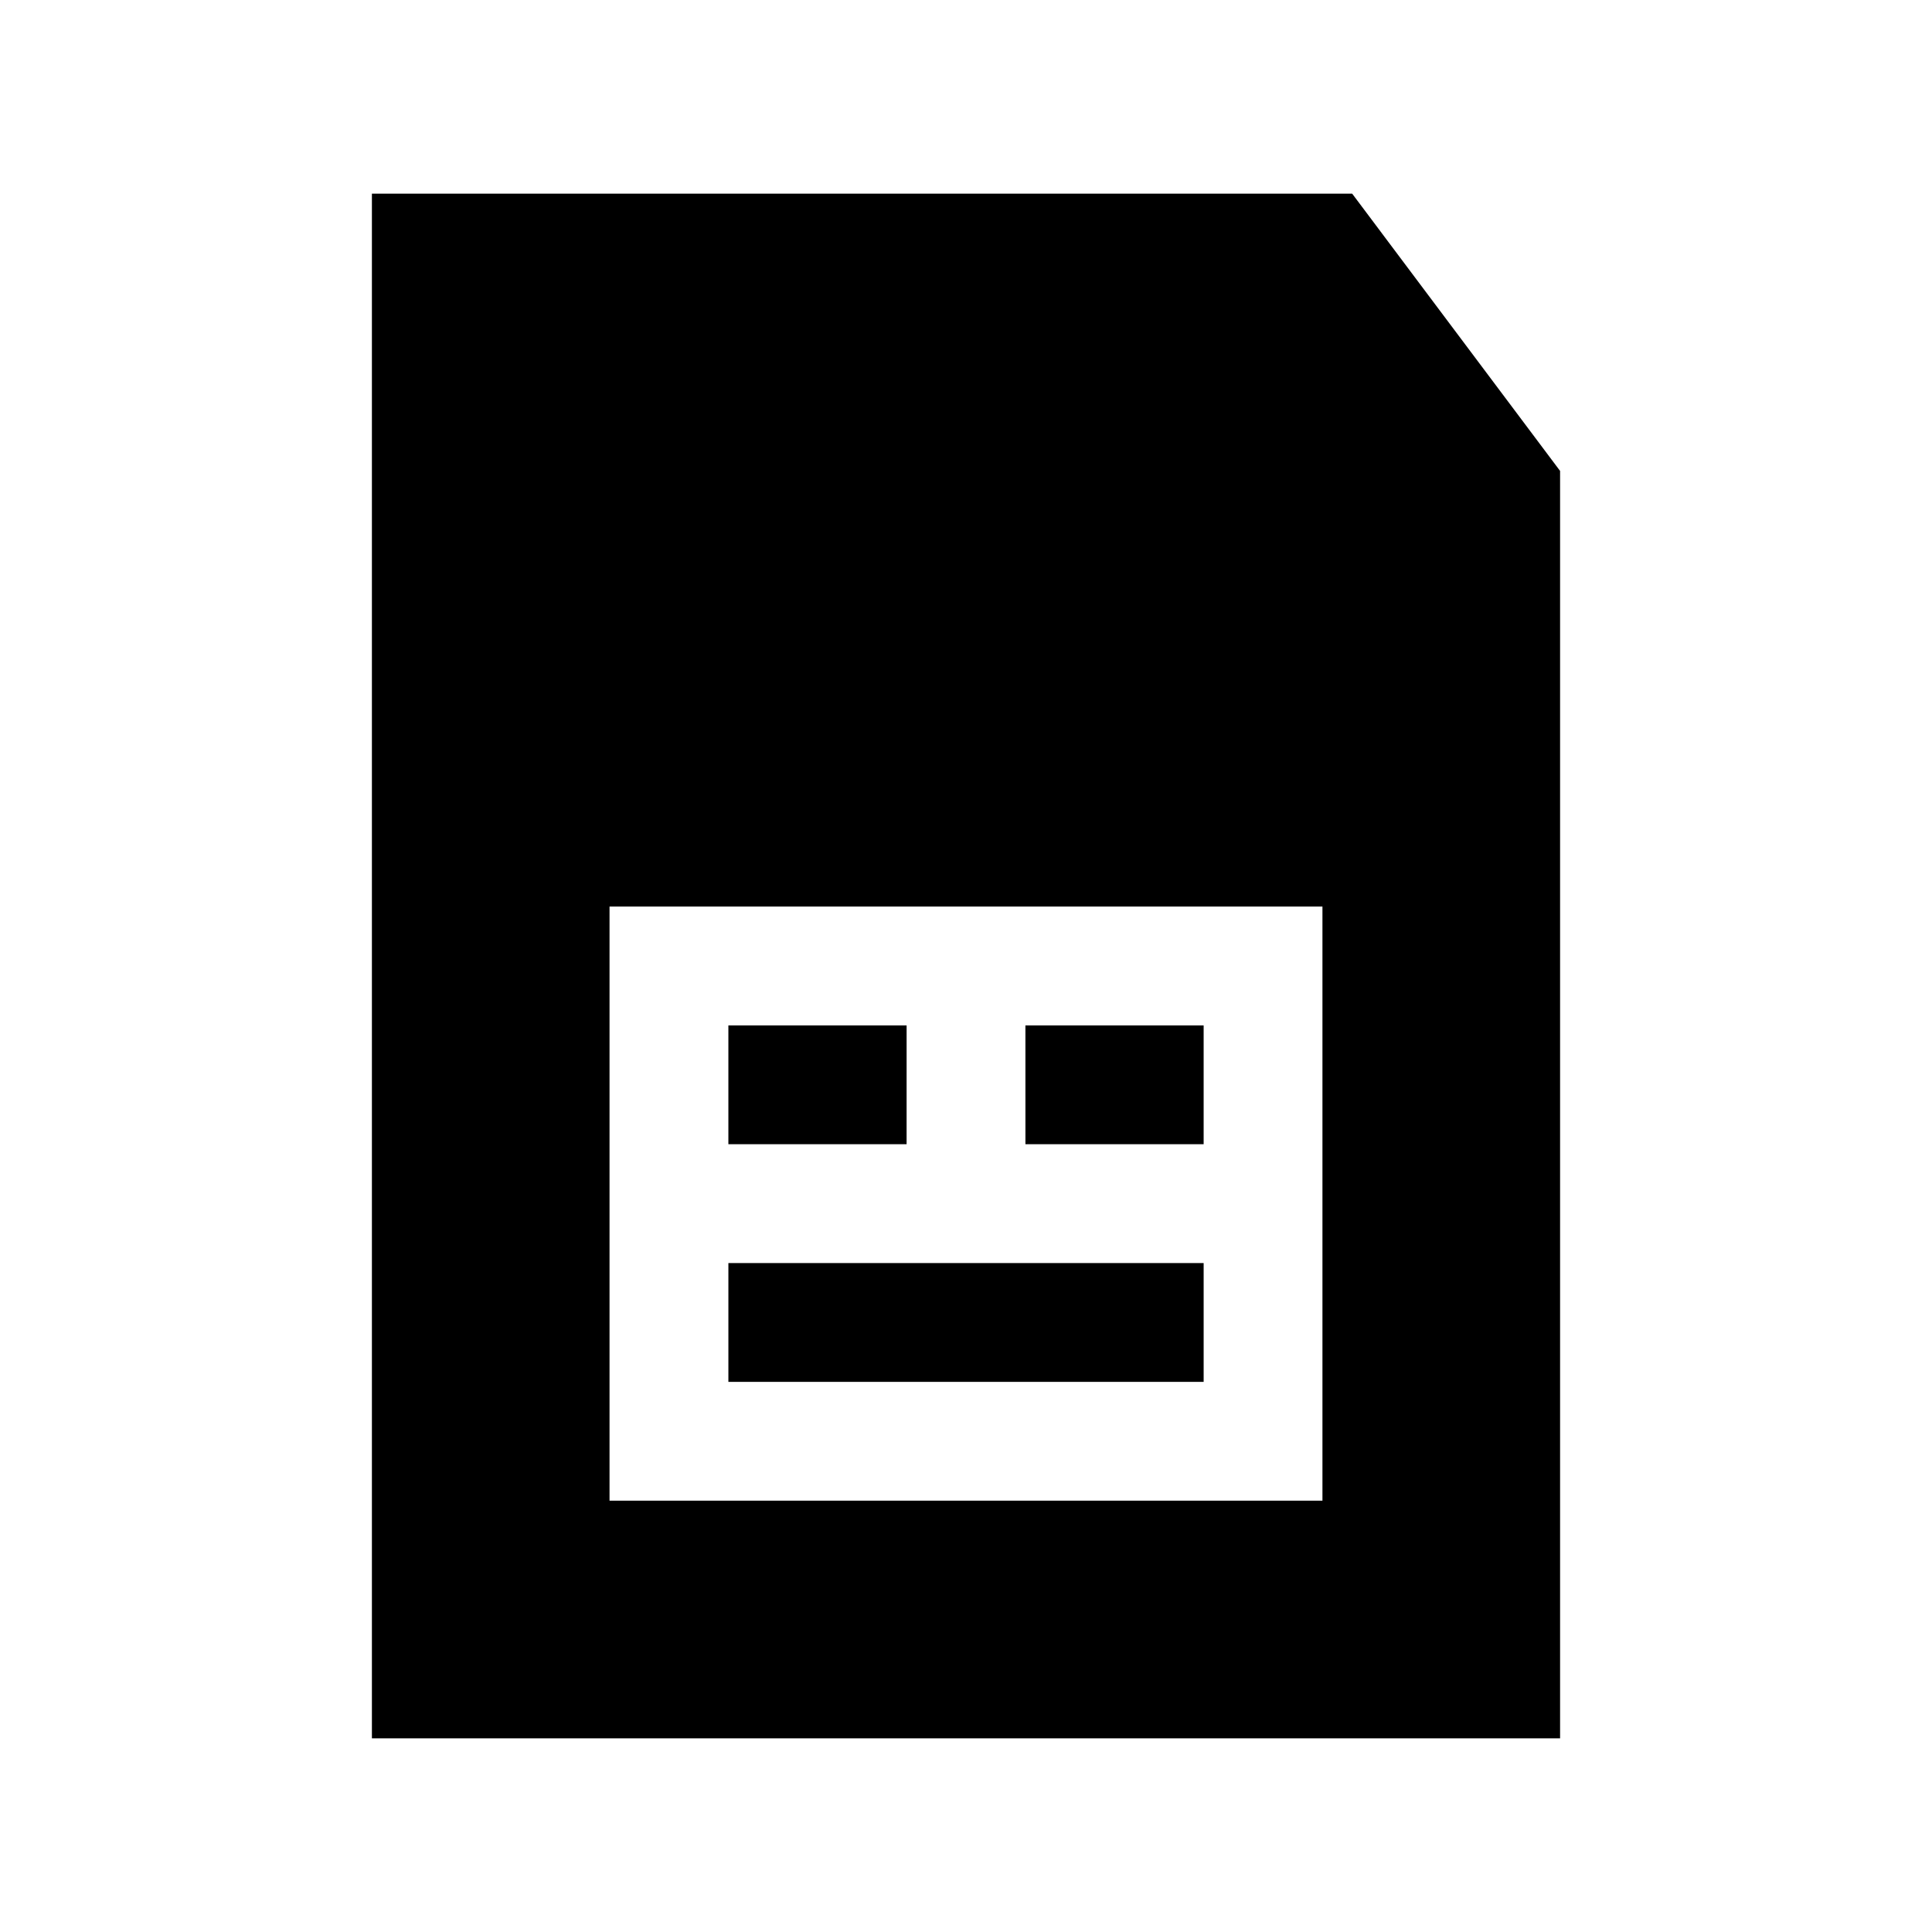
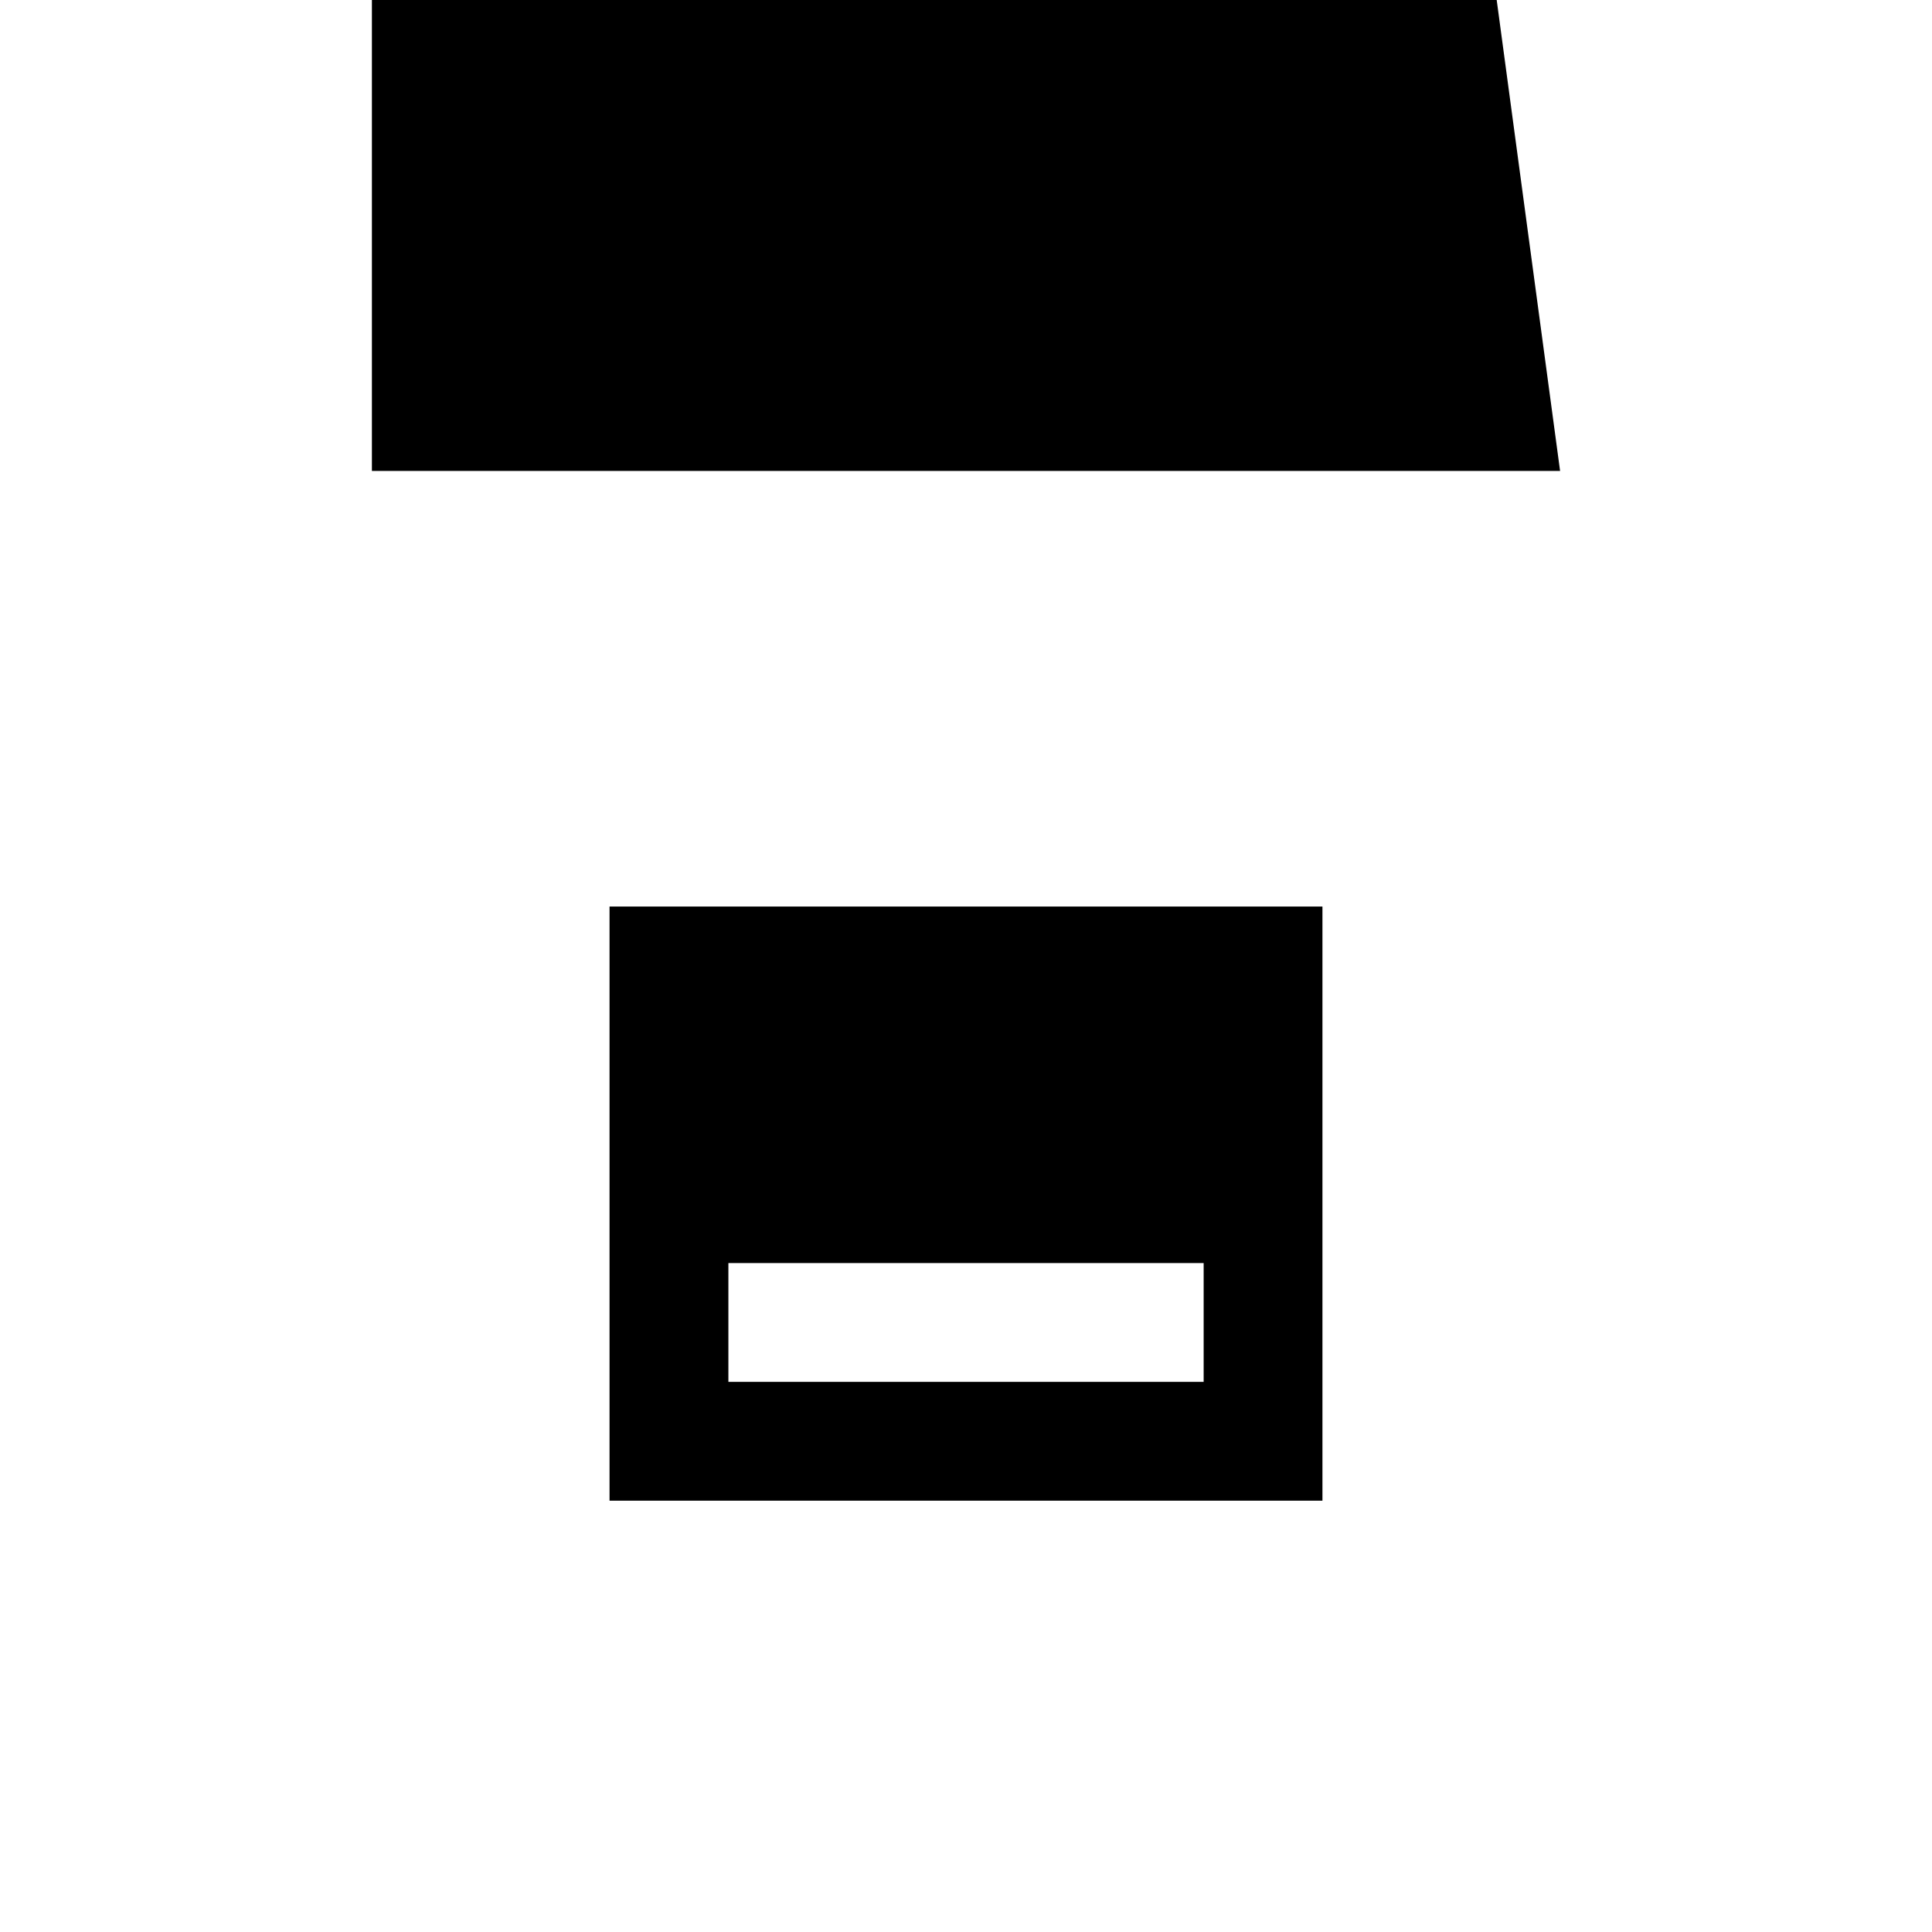
<svg xmlns="http://www.w3.org/2000/svg" fill="#000000" width="800px" height="800px" version="1.1" viewBox="144 144 512 512">
-   <path d="m462.98 478.72v31.488h-125.95v-31.488zm-78.719-62.977h-47.234v31.488h47.23zm31.488 31.488h47.23v-31.488h-47.234zm141.69-178.43v335.87h-314.88v-409.35h259.78zm-62.977 115.45h-188.93v157.44h188.93z" />
+   <path d="m462.98 478.72v31.488h-125.95v-31.488zm-78.719-62.977h-47.234v31.488h47.23zm31.488 31.488h47.23v-31.488h-47.234zm141.69-178.43h-314.88v-409.35h259.78zm-62.977 115.45h-188.93v157.44h188.93z" />
</svg>